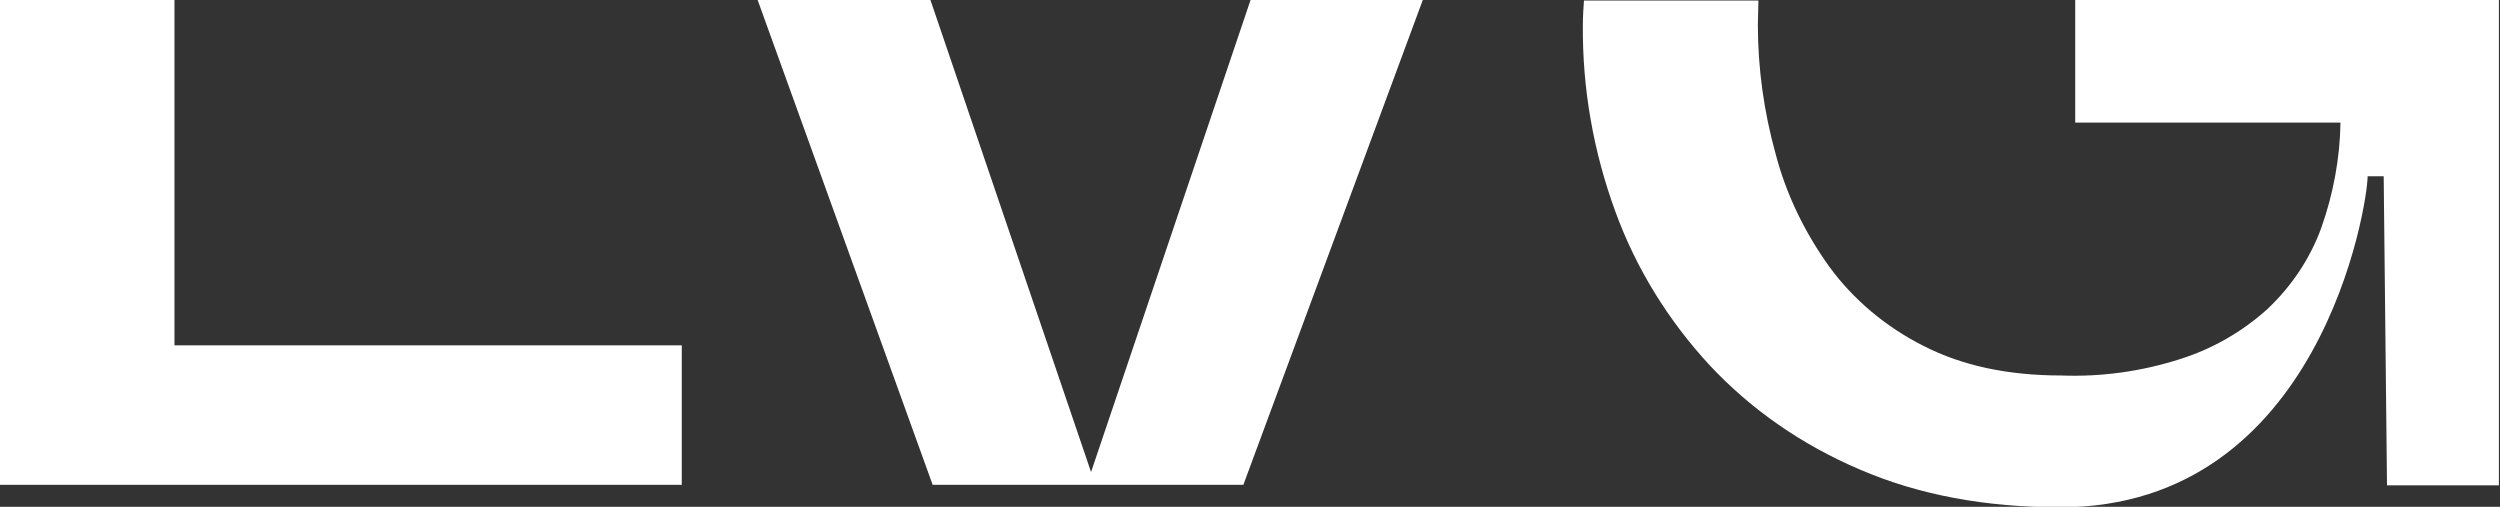
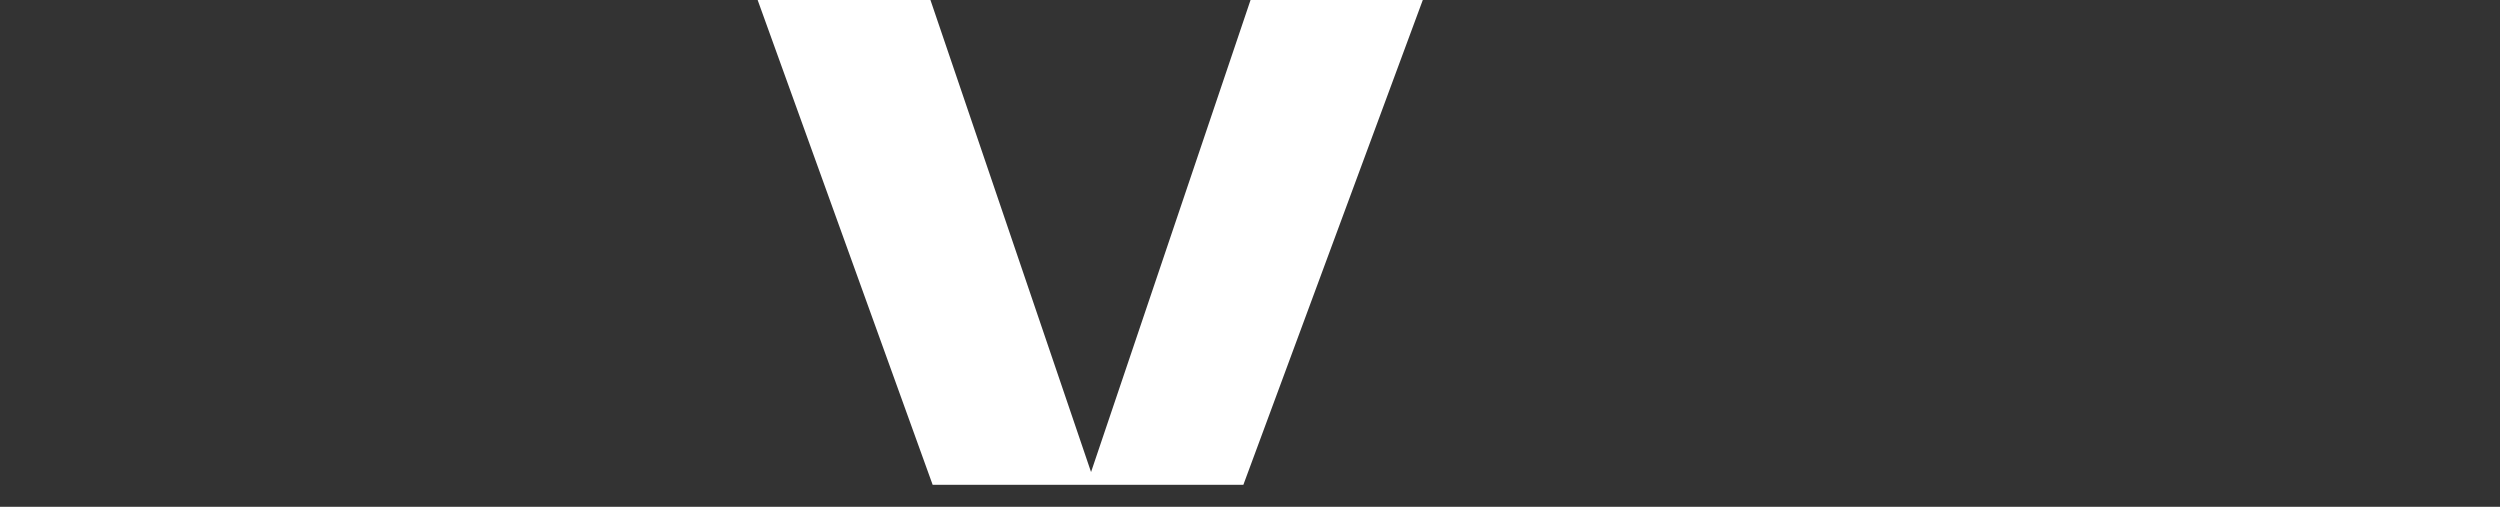
<svg xmlns="http://www.w3.org/2000/svg" width="1401" height="284" viewBox="0 0 1401 284" fill="none">
  <rect x="0" y="0" width="1401" height="284" fill="#333333" stroke="none" />
  <g clip-path="url(#clip0_2325_7)">
-     <path d="M97.766 193.532V187.806V182.081V0H0V271.69H382.063V193.532H103.973H97.766Z" fill="white" />
    <path d="M611.425 264.532L521.419 0H424.584L522.66 271.69H608.942H696.777L797.336 0H700.811L611.425 264.532Z" fill="white" />
-     <path d="M1162.95 0V68.71H1311.61C1311.3 88.75 1307.58 108.79 1300.75 127.972C1294.54 144.863 1284.3 160.323 1270.65 173.206C1256.68 185.802 1239.92 195.536 1221.61 201.262C1200.19 208.133 1177.53 211.282 1155.19 210.423C1125.39 210.423 1099.63 204.984 1077.91 193.819C1056.8 183.226 1038.49 167.766 1025.14 149.444C1011.18 129.976 1000.94 108.79 995.039 86.173C988.521 62.698 985.107 38.363 985.107 14.028C985.107 9.448 985.417 4.867 985.417 0.286H887.651C887.341 4.867 887.031 9.448 887.031 14.028C886.72 49.528 892.928 85.028 905.342 118.81C916.826 150.302 934.827 179.504 958.105 204.698C981.383 229.605 1009.94 249.359 1042.21 263.101C1075.42 277.415 1112.67 284.286 1154.57 284.286C1300.44 284.286 1326.82 114.516 1326.82 98.77H1335.82L1337.68 271.976H1400.38V0H1162.95Z" fill="white" />
  </g>
  <defs>
    <clipPath id="clip0_2325_7">
      <rect width="1401" height="284" fill="white" />
    </clipPath>
  </defs>
</svg>